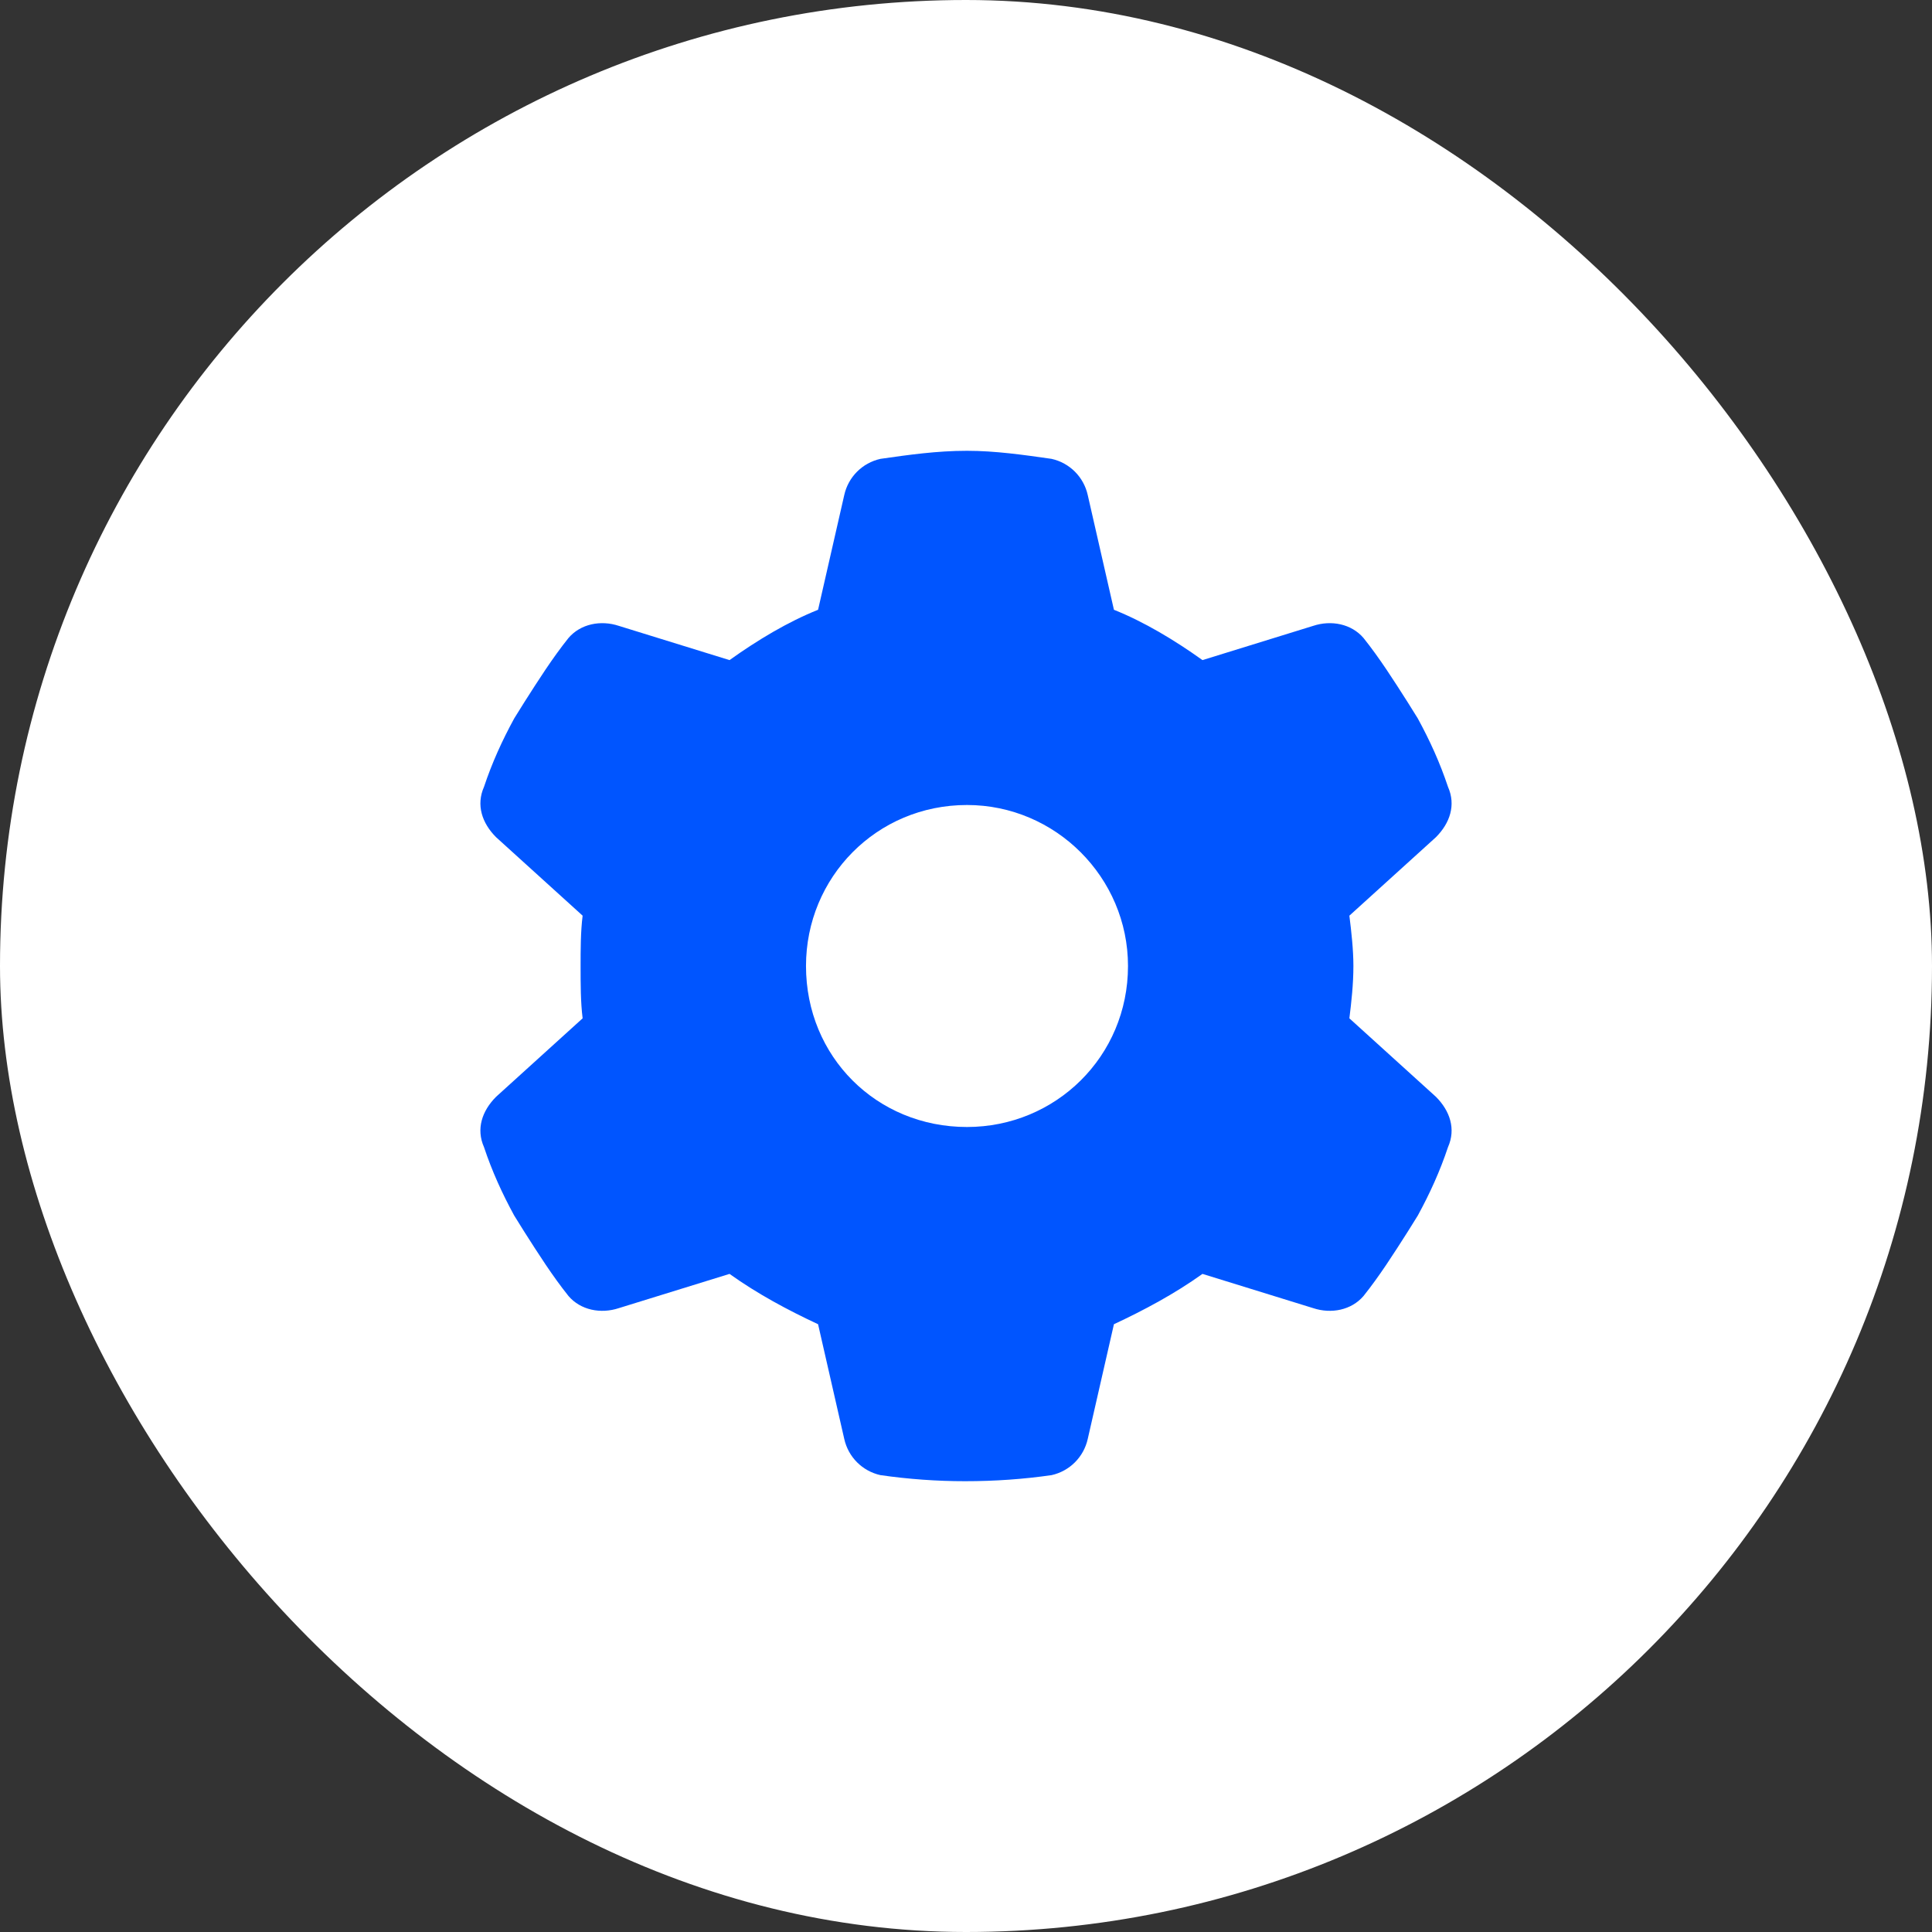
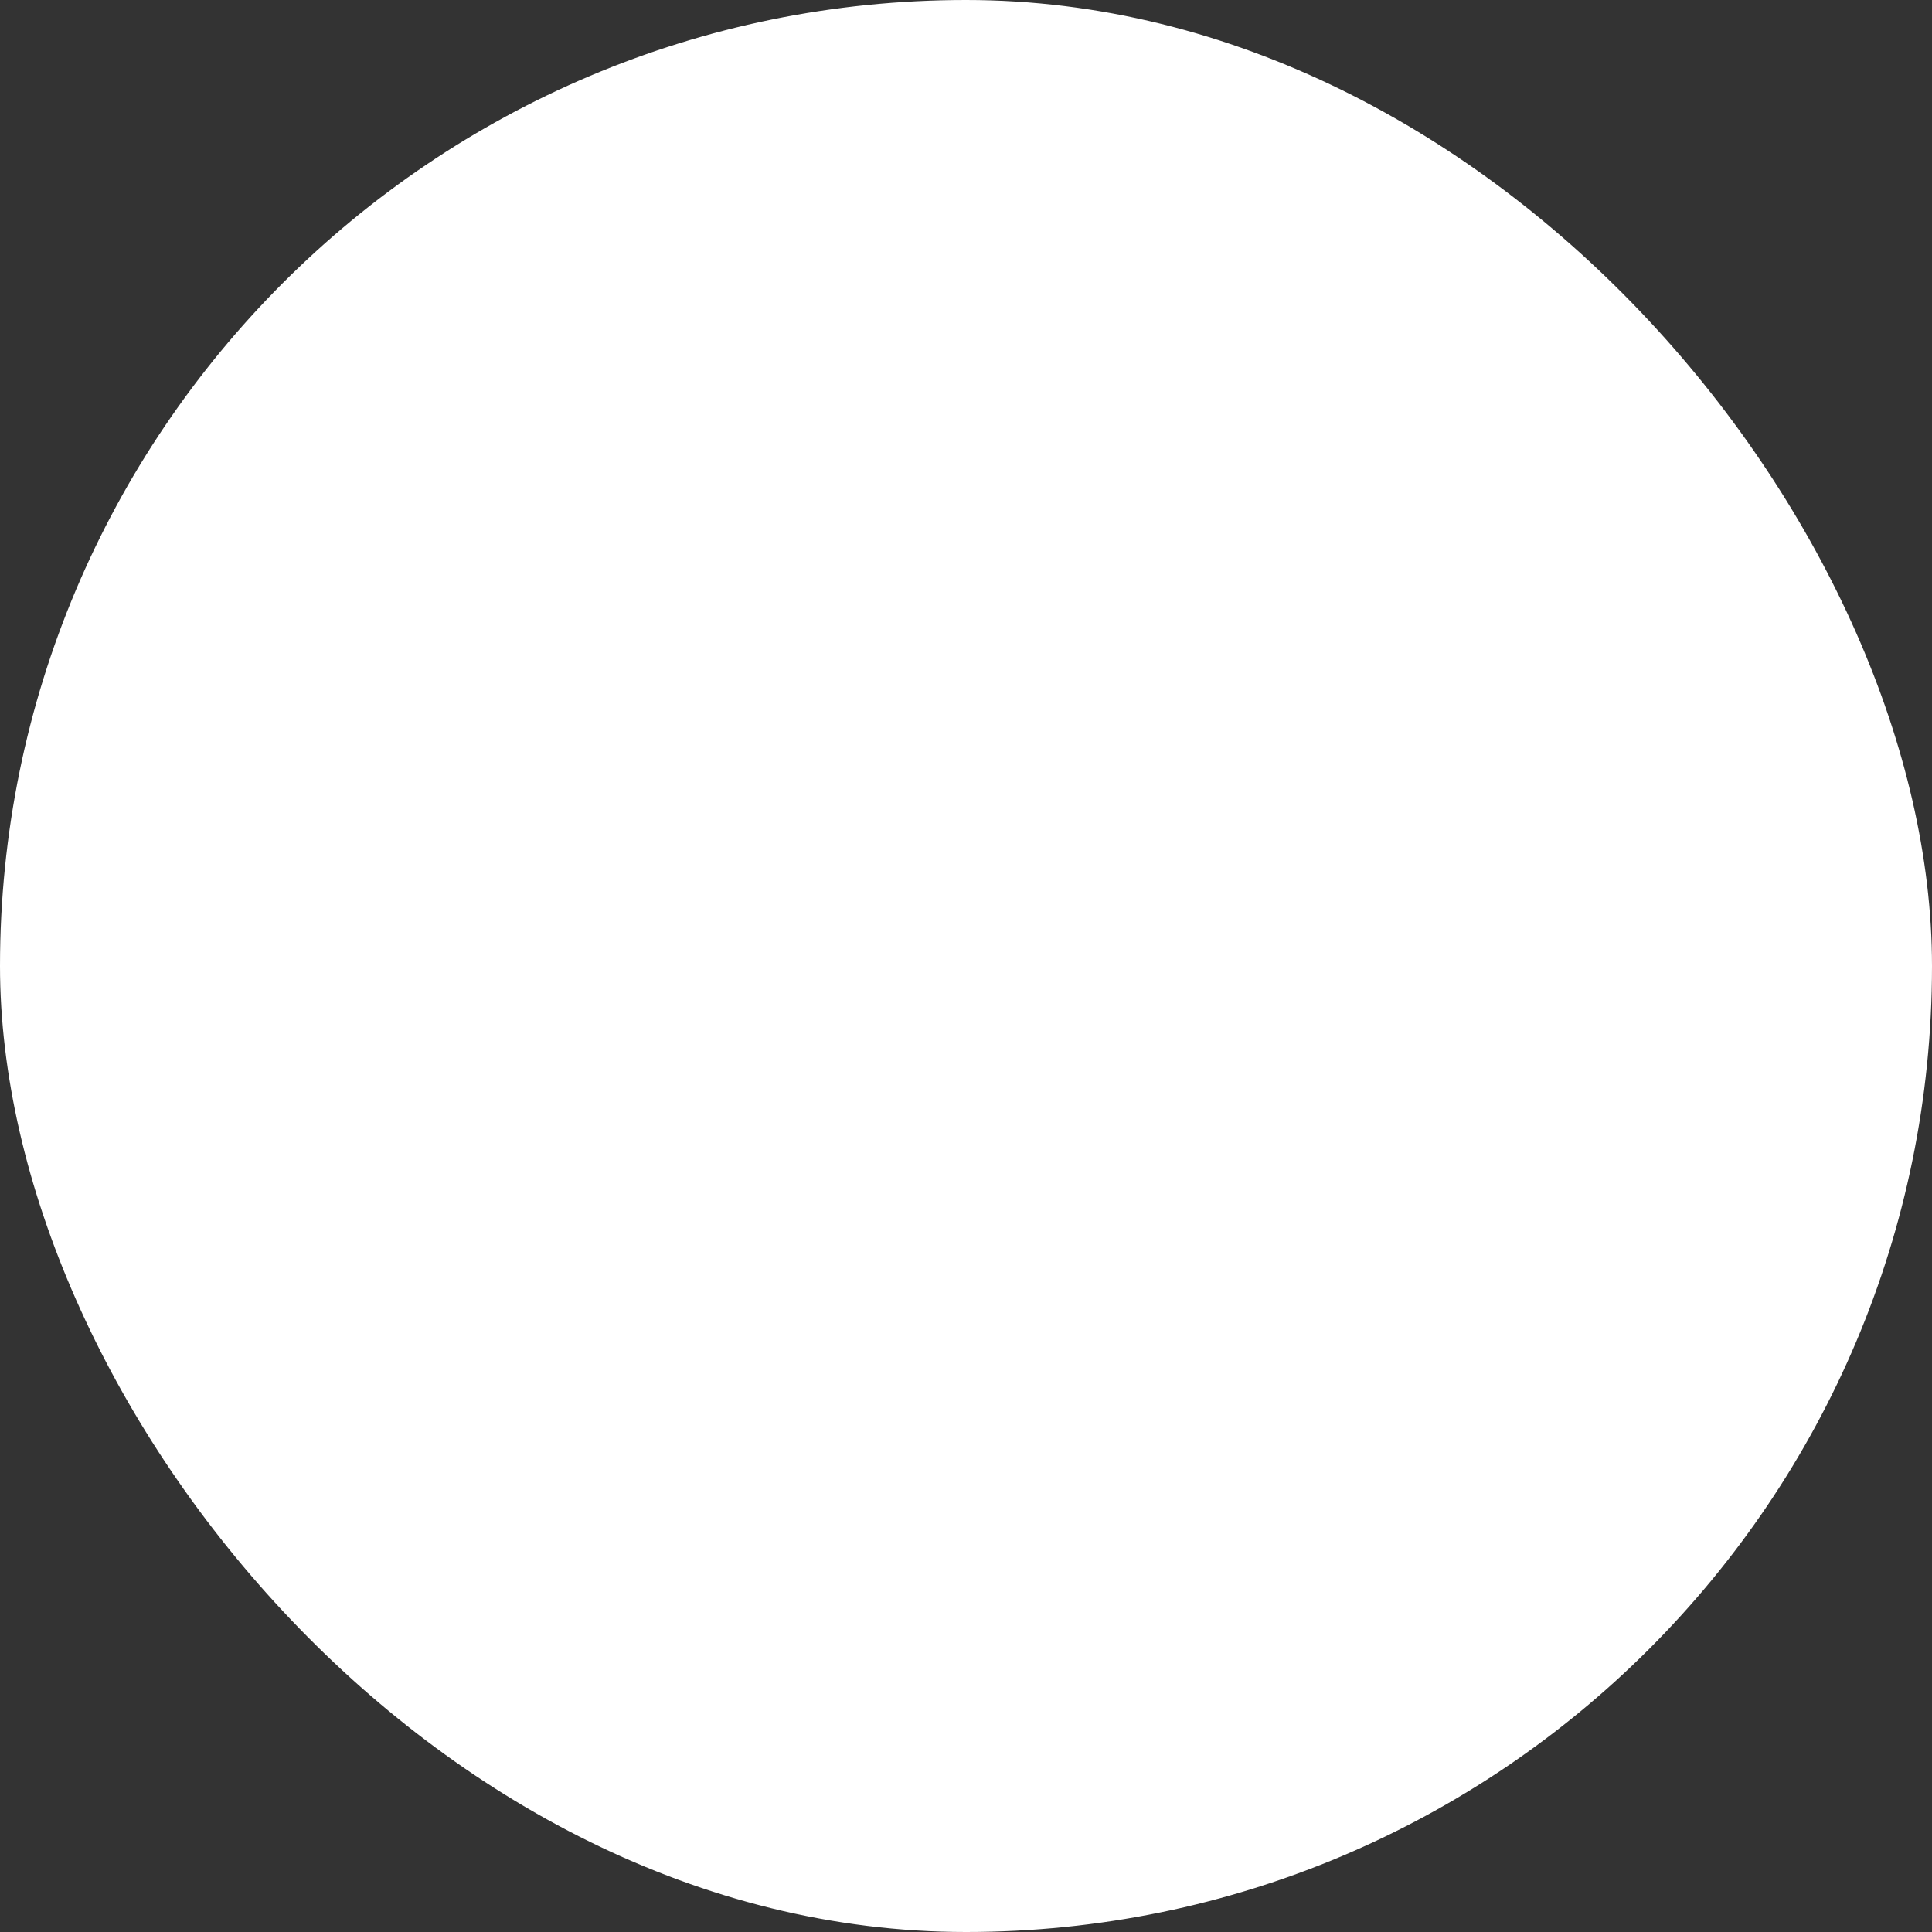
<svg xmlns="http://www.w3.org/2000/svg" fill="none" height="100%" overflow="visible" preserveAspectRatio="none" style="display: block;" viewBox="0 0 60 60" width="100%">
  <rect x="0" y="0" width="60" height="60" fill="#333333" stroke="none" />
  <g id="Feature Icon Container">
    <rect fill="white" height="60" rx="30" width="60" />
-     <path d="M44.969 24.437C45.219 25 45.031 25.562 44.594 26L41.906 28.437C41.969 28.937 42.031 29.5 42.031 30C42.031 30.562 41.969 31.125 41.906 31.625L44.594 34.062C45.031 34.5 45.219 35.062 44.969 35.625C44.719 36.375 44.406 37.062 44.031 37.75L43.719 38.25C43.281 38.937 42.844 39.625 42.344 40.25C41.969 40.687 41.344 40.812 40.781 40.625L37.344 39.562C36.469 40.187 35.531 40.687 34.594 41.125L33.781 44.687C33.656 45.25 33.219 45.687 32.656 45.812C31.781 45.937 30.906 46 29.969 46C29.094 46 28.219 45.937 27.344 45.812C26.781 45.687 26.344 45.25 26.219 44.687L25.406 41.125C24.469 40.687 23.531 40.187 22.656 39.562L19.219 40.625C18.656 40.812 18.031 40.687 17.656 40.25C17.156 39.625 16.719 38.937 16.281 38.25L15.969 37.75C15.594 37.062 15.281 36.375 15.031 35.625C14.781 35.062 14.969 34.5 15.406 34.062L18.094 31.625C18.031 31.125 18.031 30.562 18.031 30C18.031 29.5 18.031 28.937 18.094 28.437L15.406 26C14.969 25.562 14.781 25 15.031 24.437C15.281 23.687 15.594 23 15.969 22.312L16.281 21.812C16.719 21.125 17.156 20.437 17.656 19.812C18.031 19.375 18.656 19.25 19.219 19.437L22.656 20.5C23.531 19.875 24.469 19.312 25.406 18.937L26.219 15.375C26.344 14.812 26.781 14.375 27.344 14.25C28.219 14.125 29.094 14 30.031 14C30.906 14 31.781 14.125 32.656 14.25C33.219 14.375 33.656 14.812 33.781 15.375L34.594 18.937C35.531 19.312 36.469 19.875 37.344 20.5L40.781 19.437C41.344 19.25 41.969 19.375 42.344 19.812C42.844 20.437 43.281 21.125 43.719 21.812L44.031 22.312C44.406 23 44.719 23.687 44.969 24.437ZM30.031 35C32.781 35 35.031 32.812 35.031 30C35.031 27.25 32.781 25 30.031 25C27.219 25 25.031 27.25 25.031 30C25.031 32.812 27.219 35 30.031 35Z" fill="#0055FF" id="Feature Icon" />
  </g>
</svg>